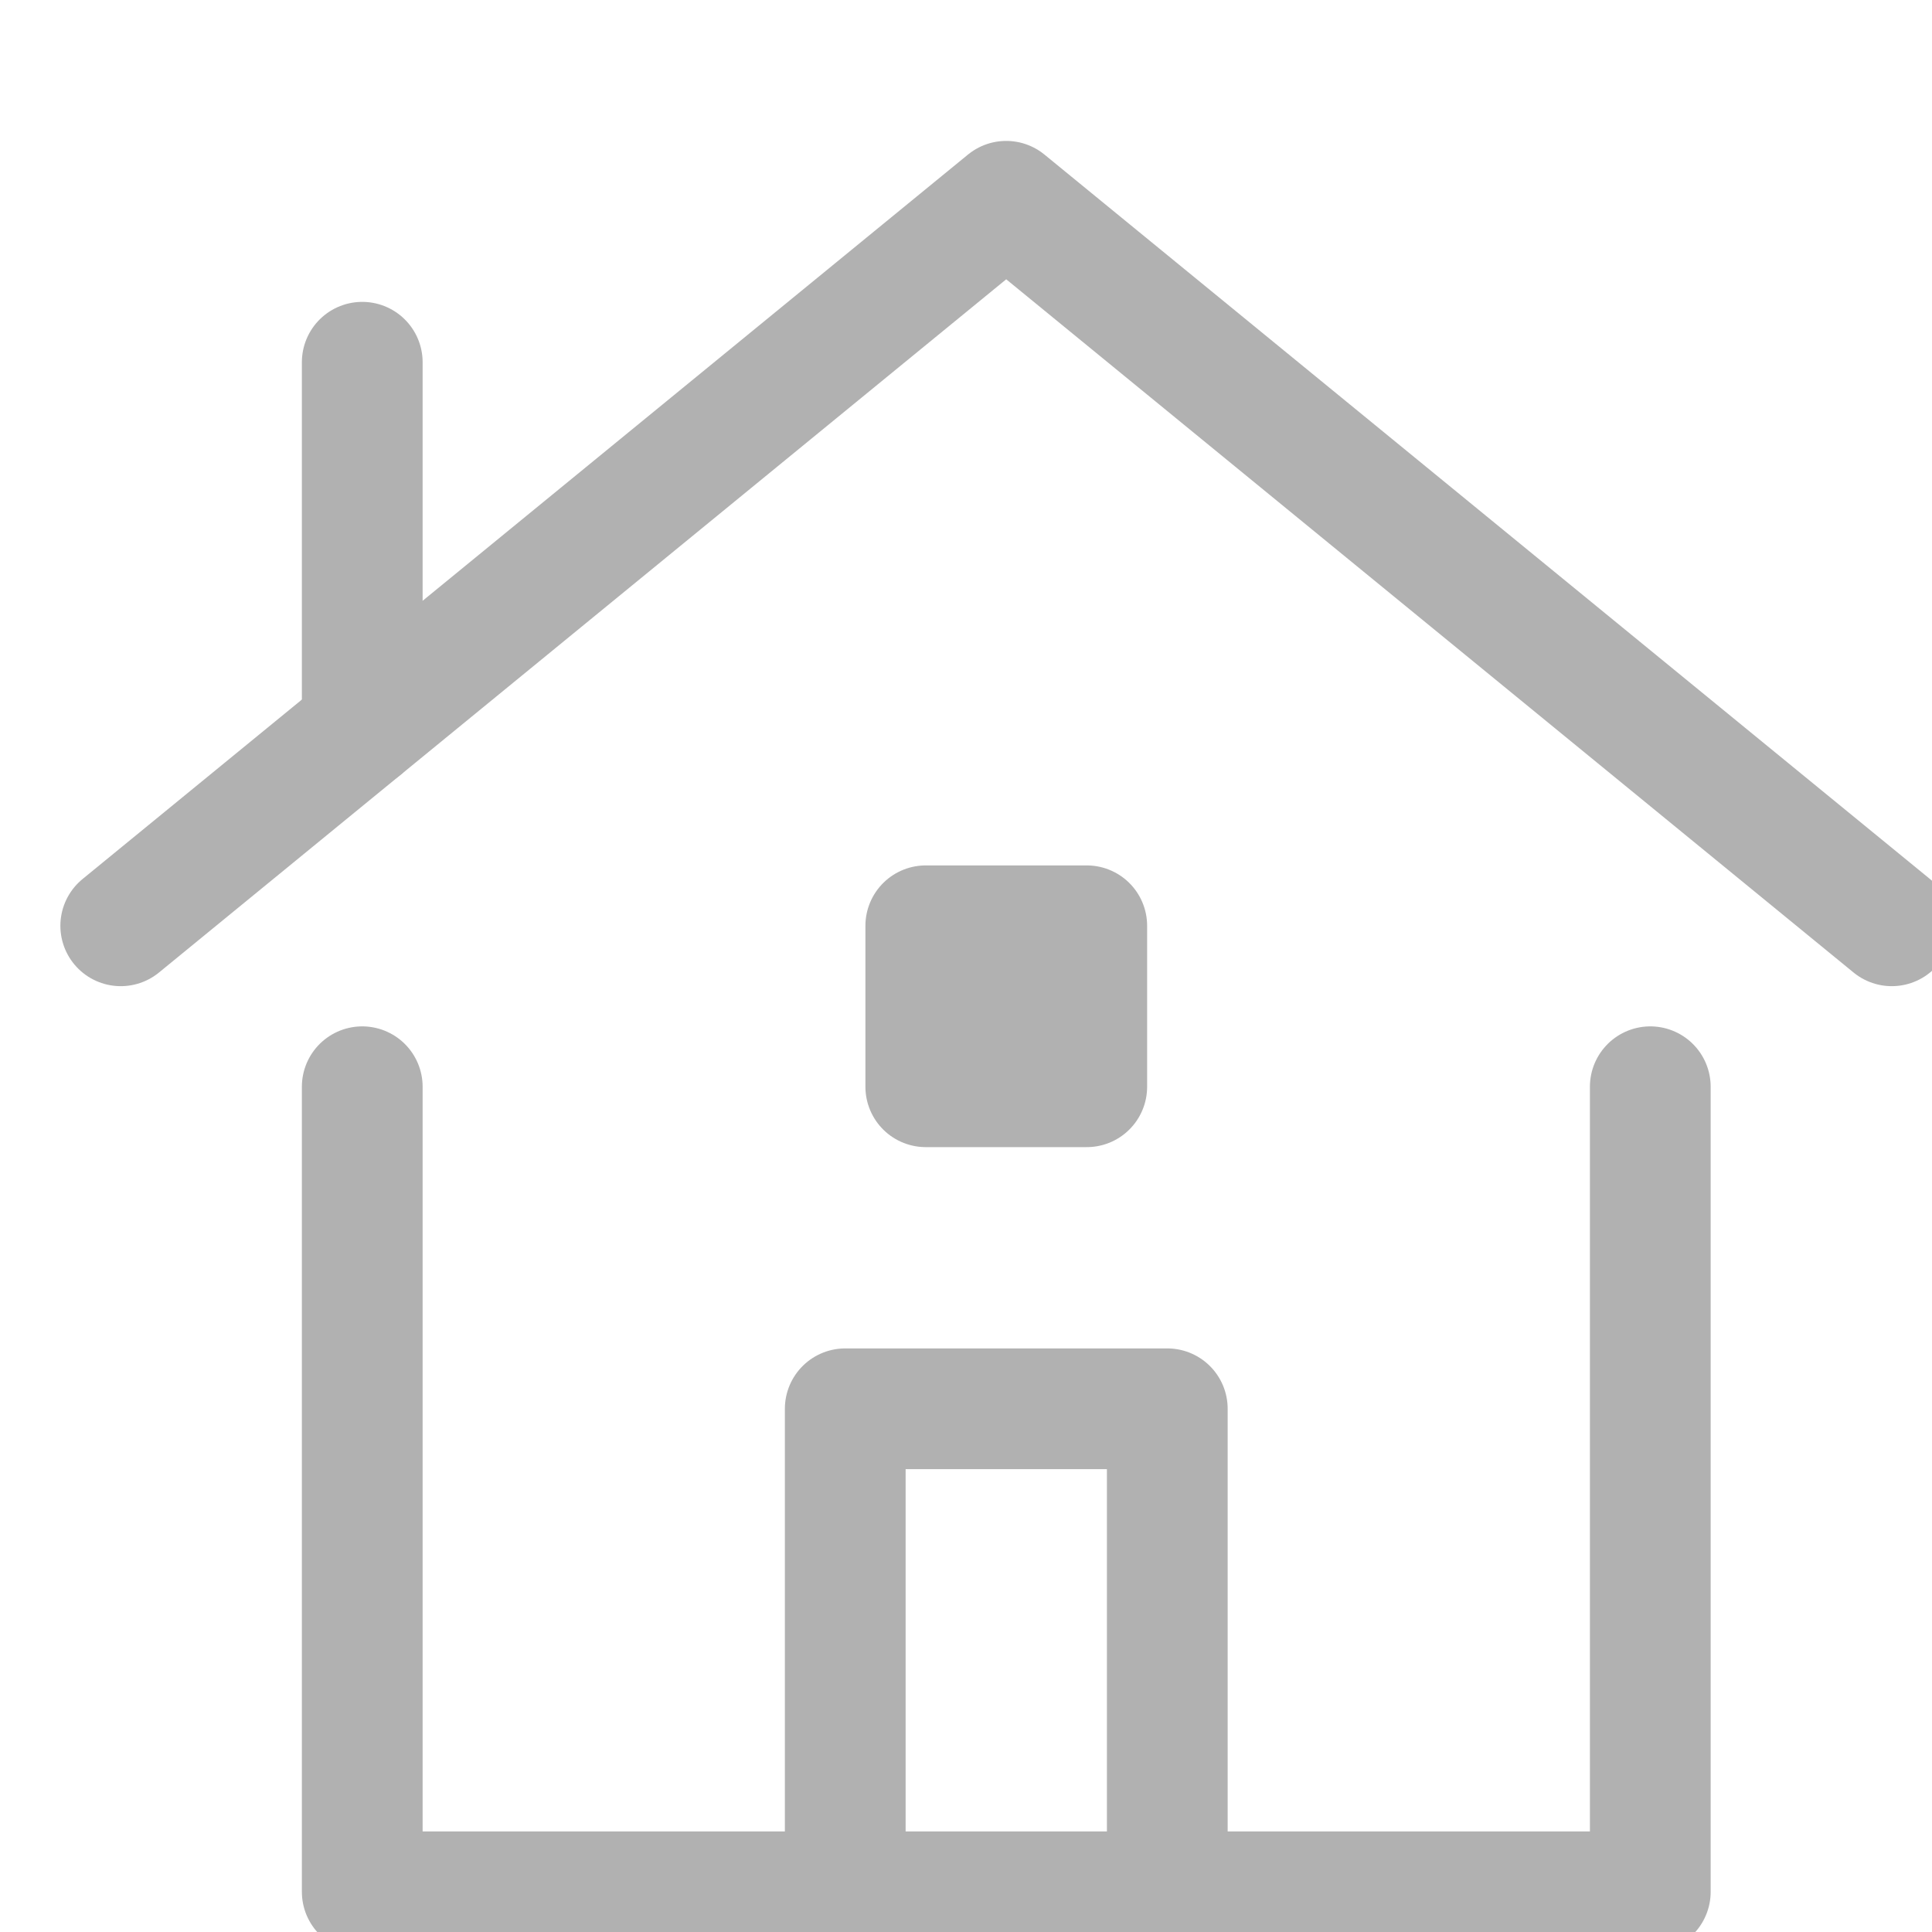
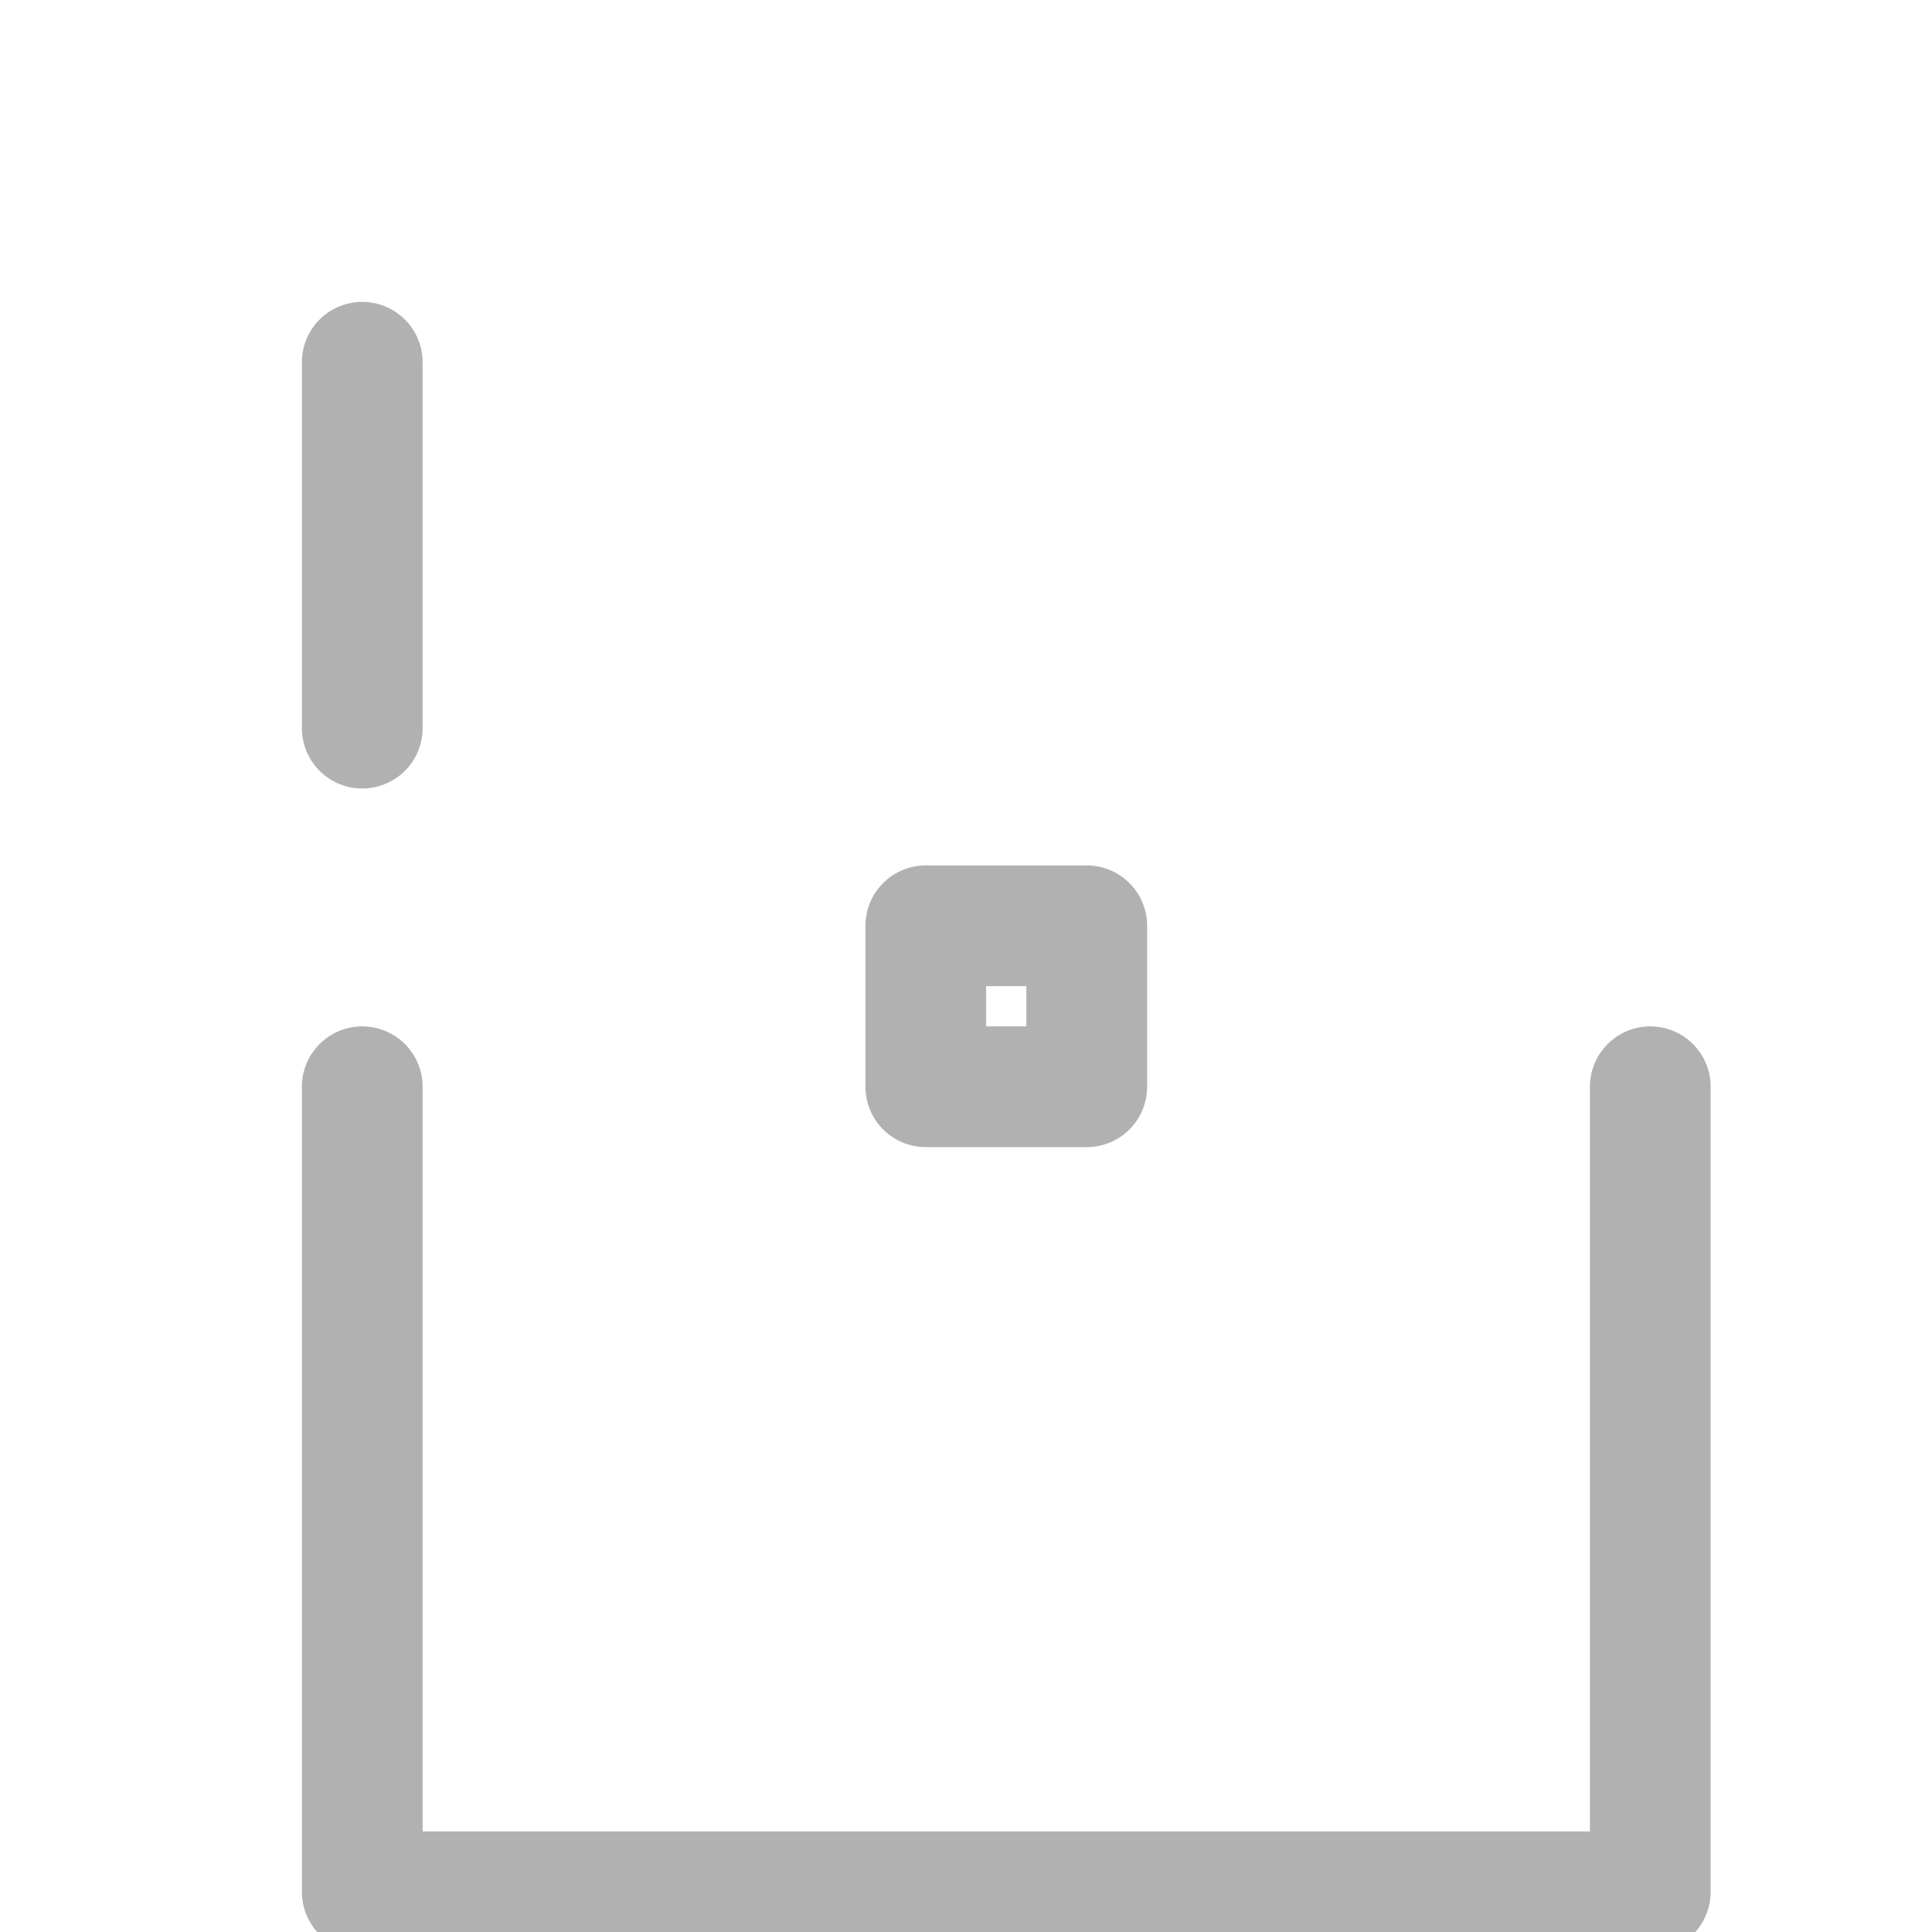
<svg xmlns="http://www.w3.org/2000/svg" width="16" height="16" viewBox="0 0 16 16" fill="none">
  <g clip-path="url(#clip0_216_38)">
-     <path d="M7 15.667V11.667H9.667V15.667" stroke="#B1B1B1" stroke-linecap="round" stroke-linejoin="round" />
-     <path d="M1 7.667L8.333 1.667L15.667 7.667" stroke="#B1B1B1" stroke-linecap="round" stroke-linejoin="round" />
    <path d="M3 6.03V3" stroke="#B1B1B1" stroke-linecap="round" stroke-linejoin="round" />
    <path d="M3 9V15.667H13.667V9" stroke="#B1B1B1" stroke-linecap="round" stroke-linejoin="round" />
-     <path d="M9 7.667H7.667V9H9V7.667Z" fill="#B1B1B1" />
    <path d="M9 7.667H7.667V9H9V7.667Z" stroke="#B1B1B1" stroke-linecap="round" stroke-linejoin="round" />
  </g>
  <defs>
    <clipPath id="clip0_216_38">
      <rect width="16" height="16" fill="white" />
    </clipPath>
  </defs>
</svg>